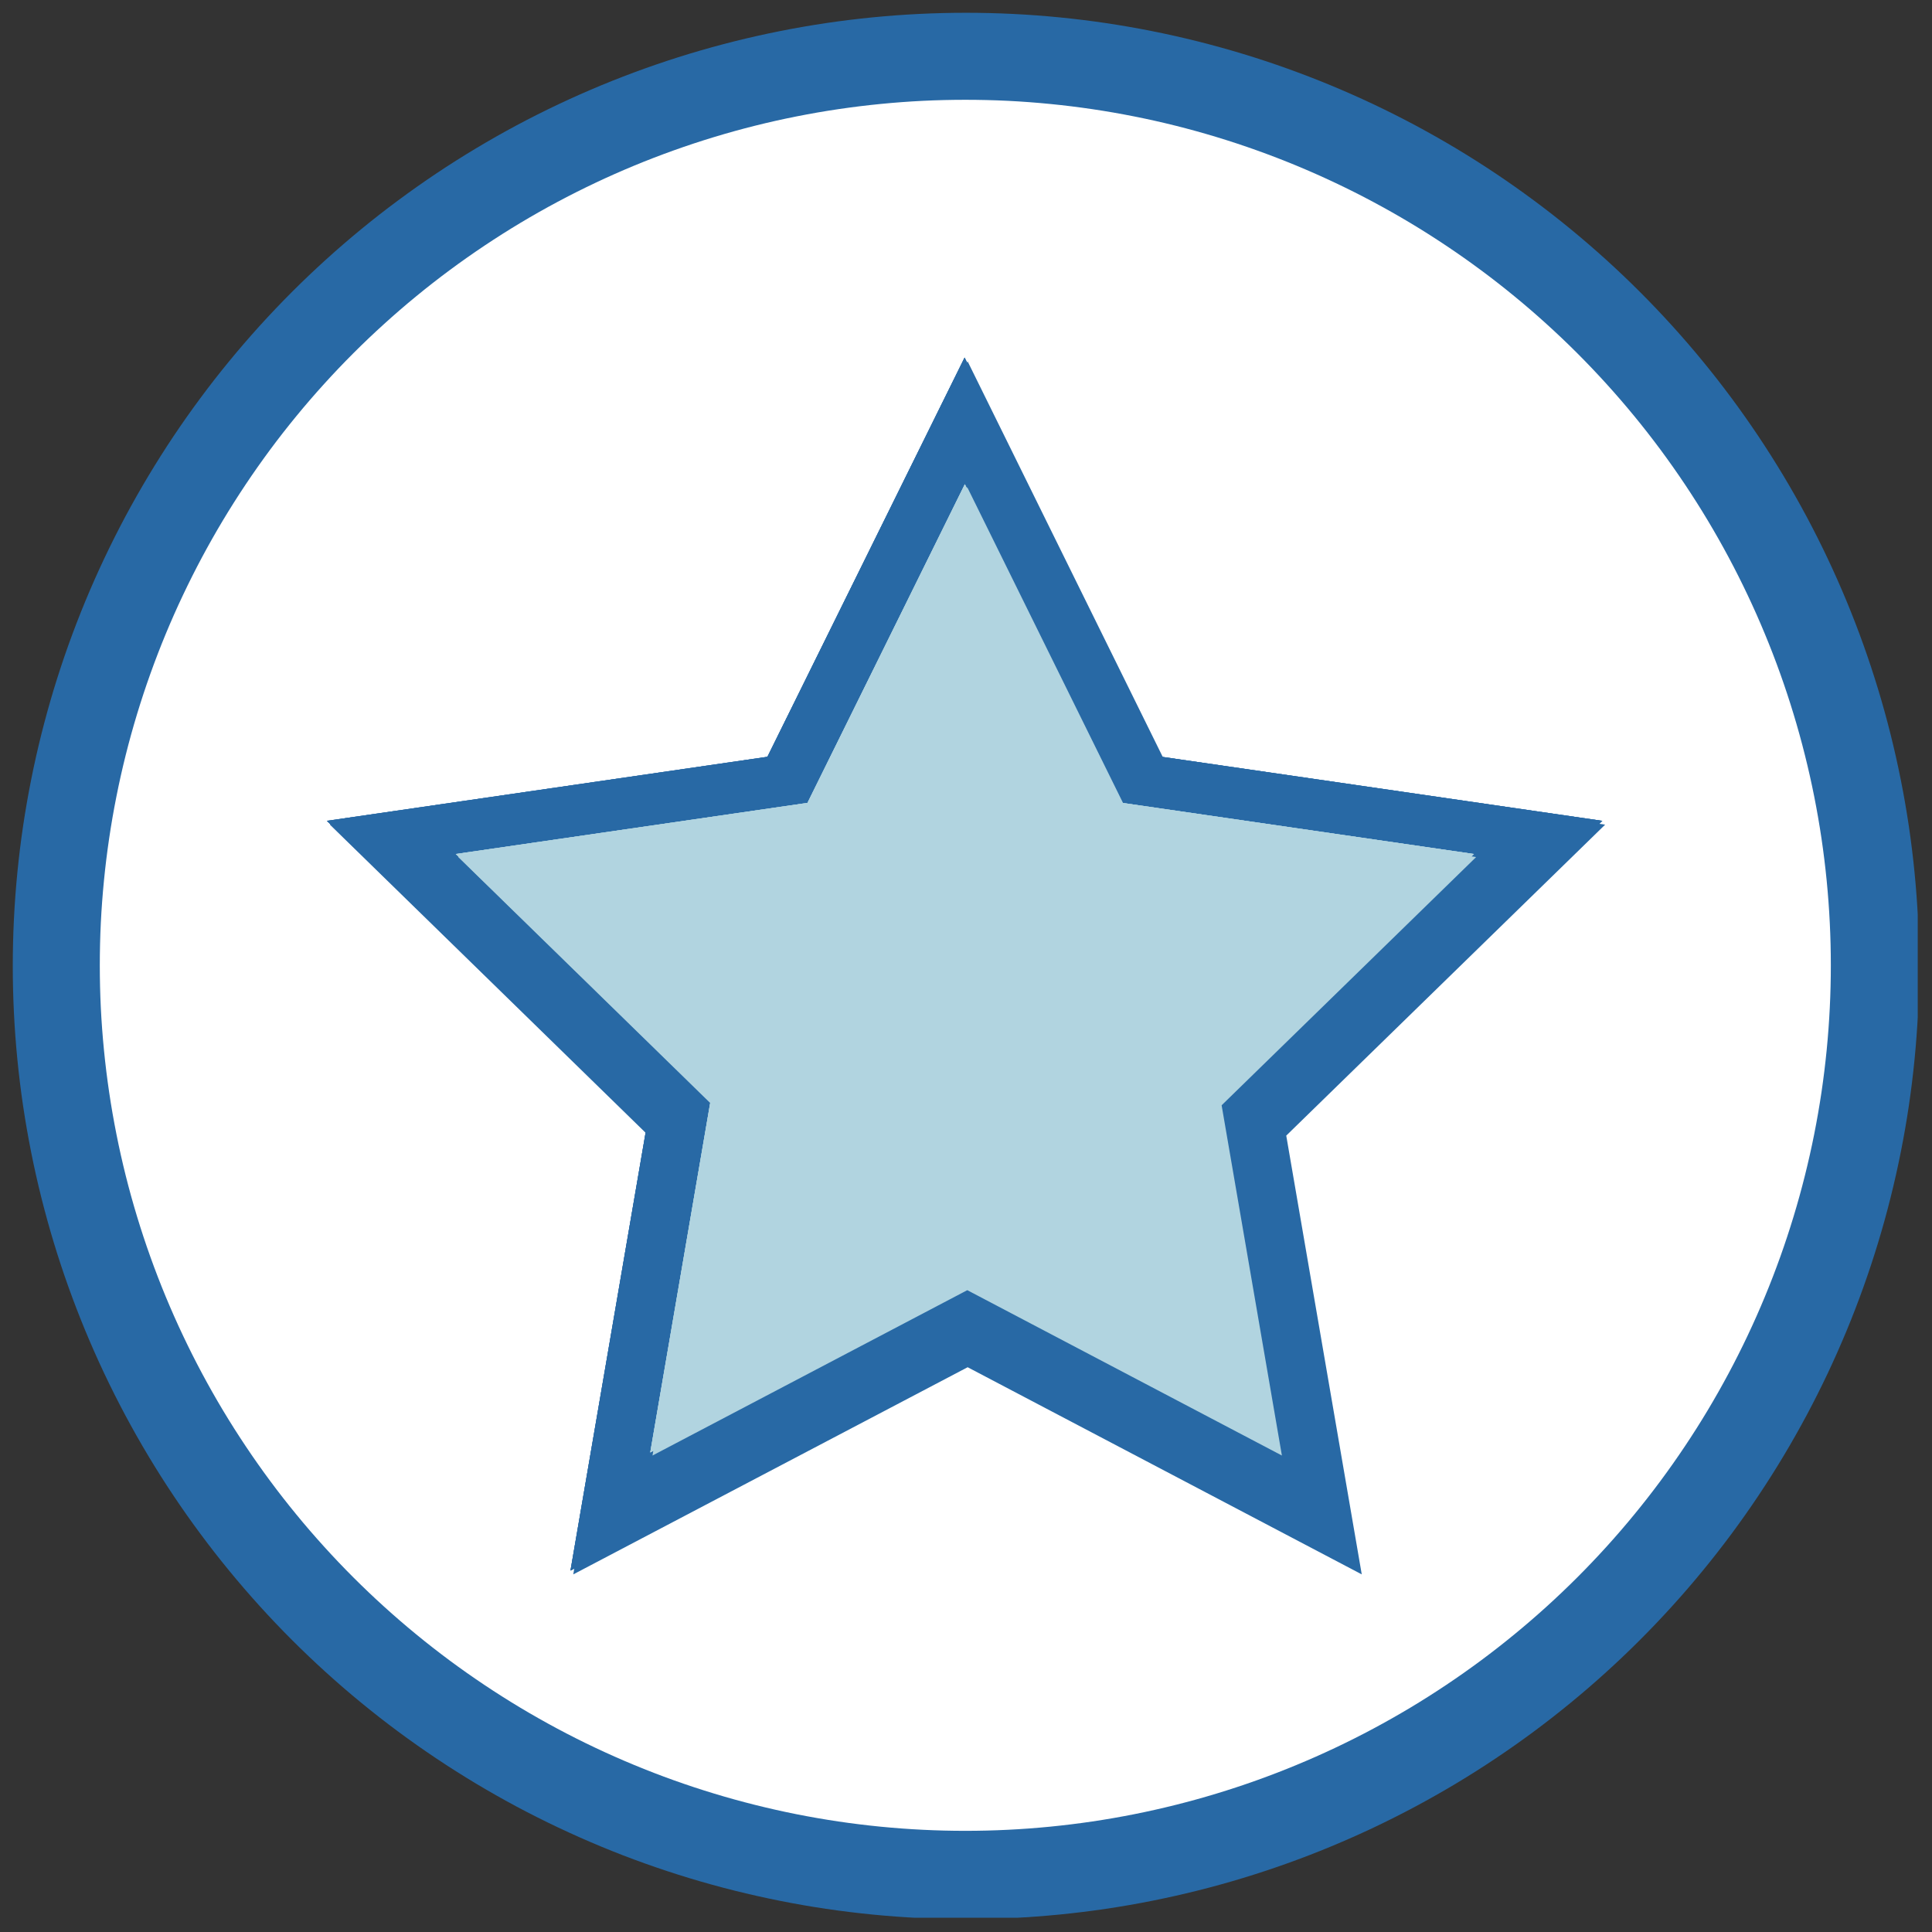
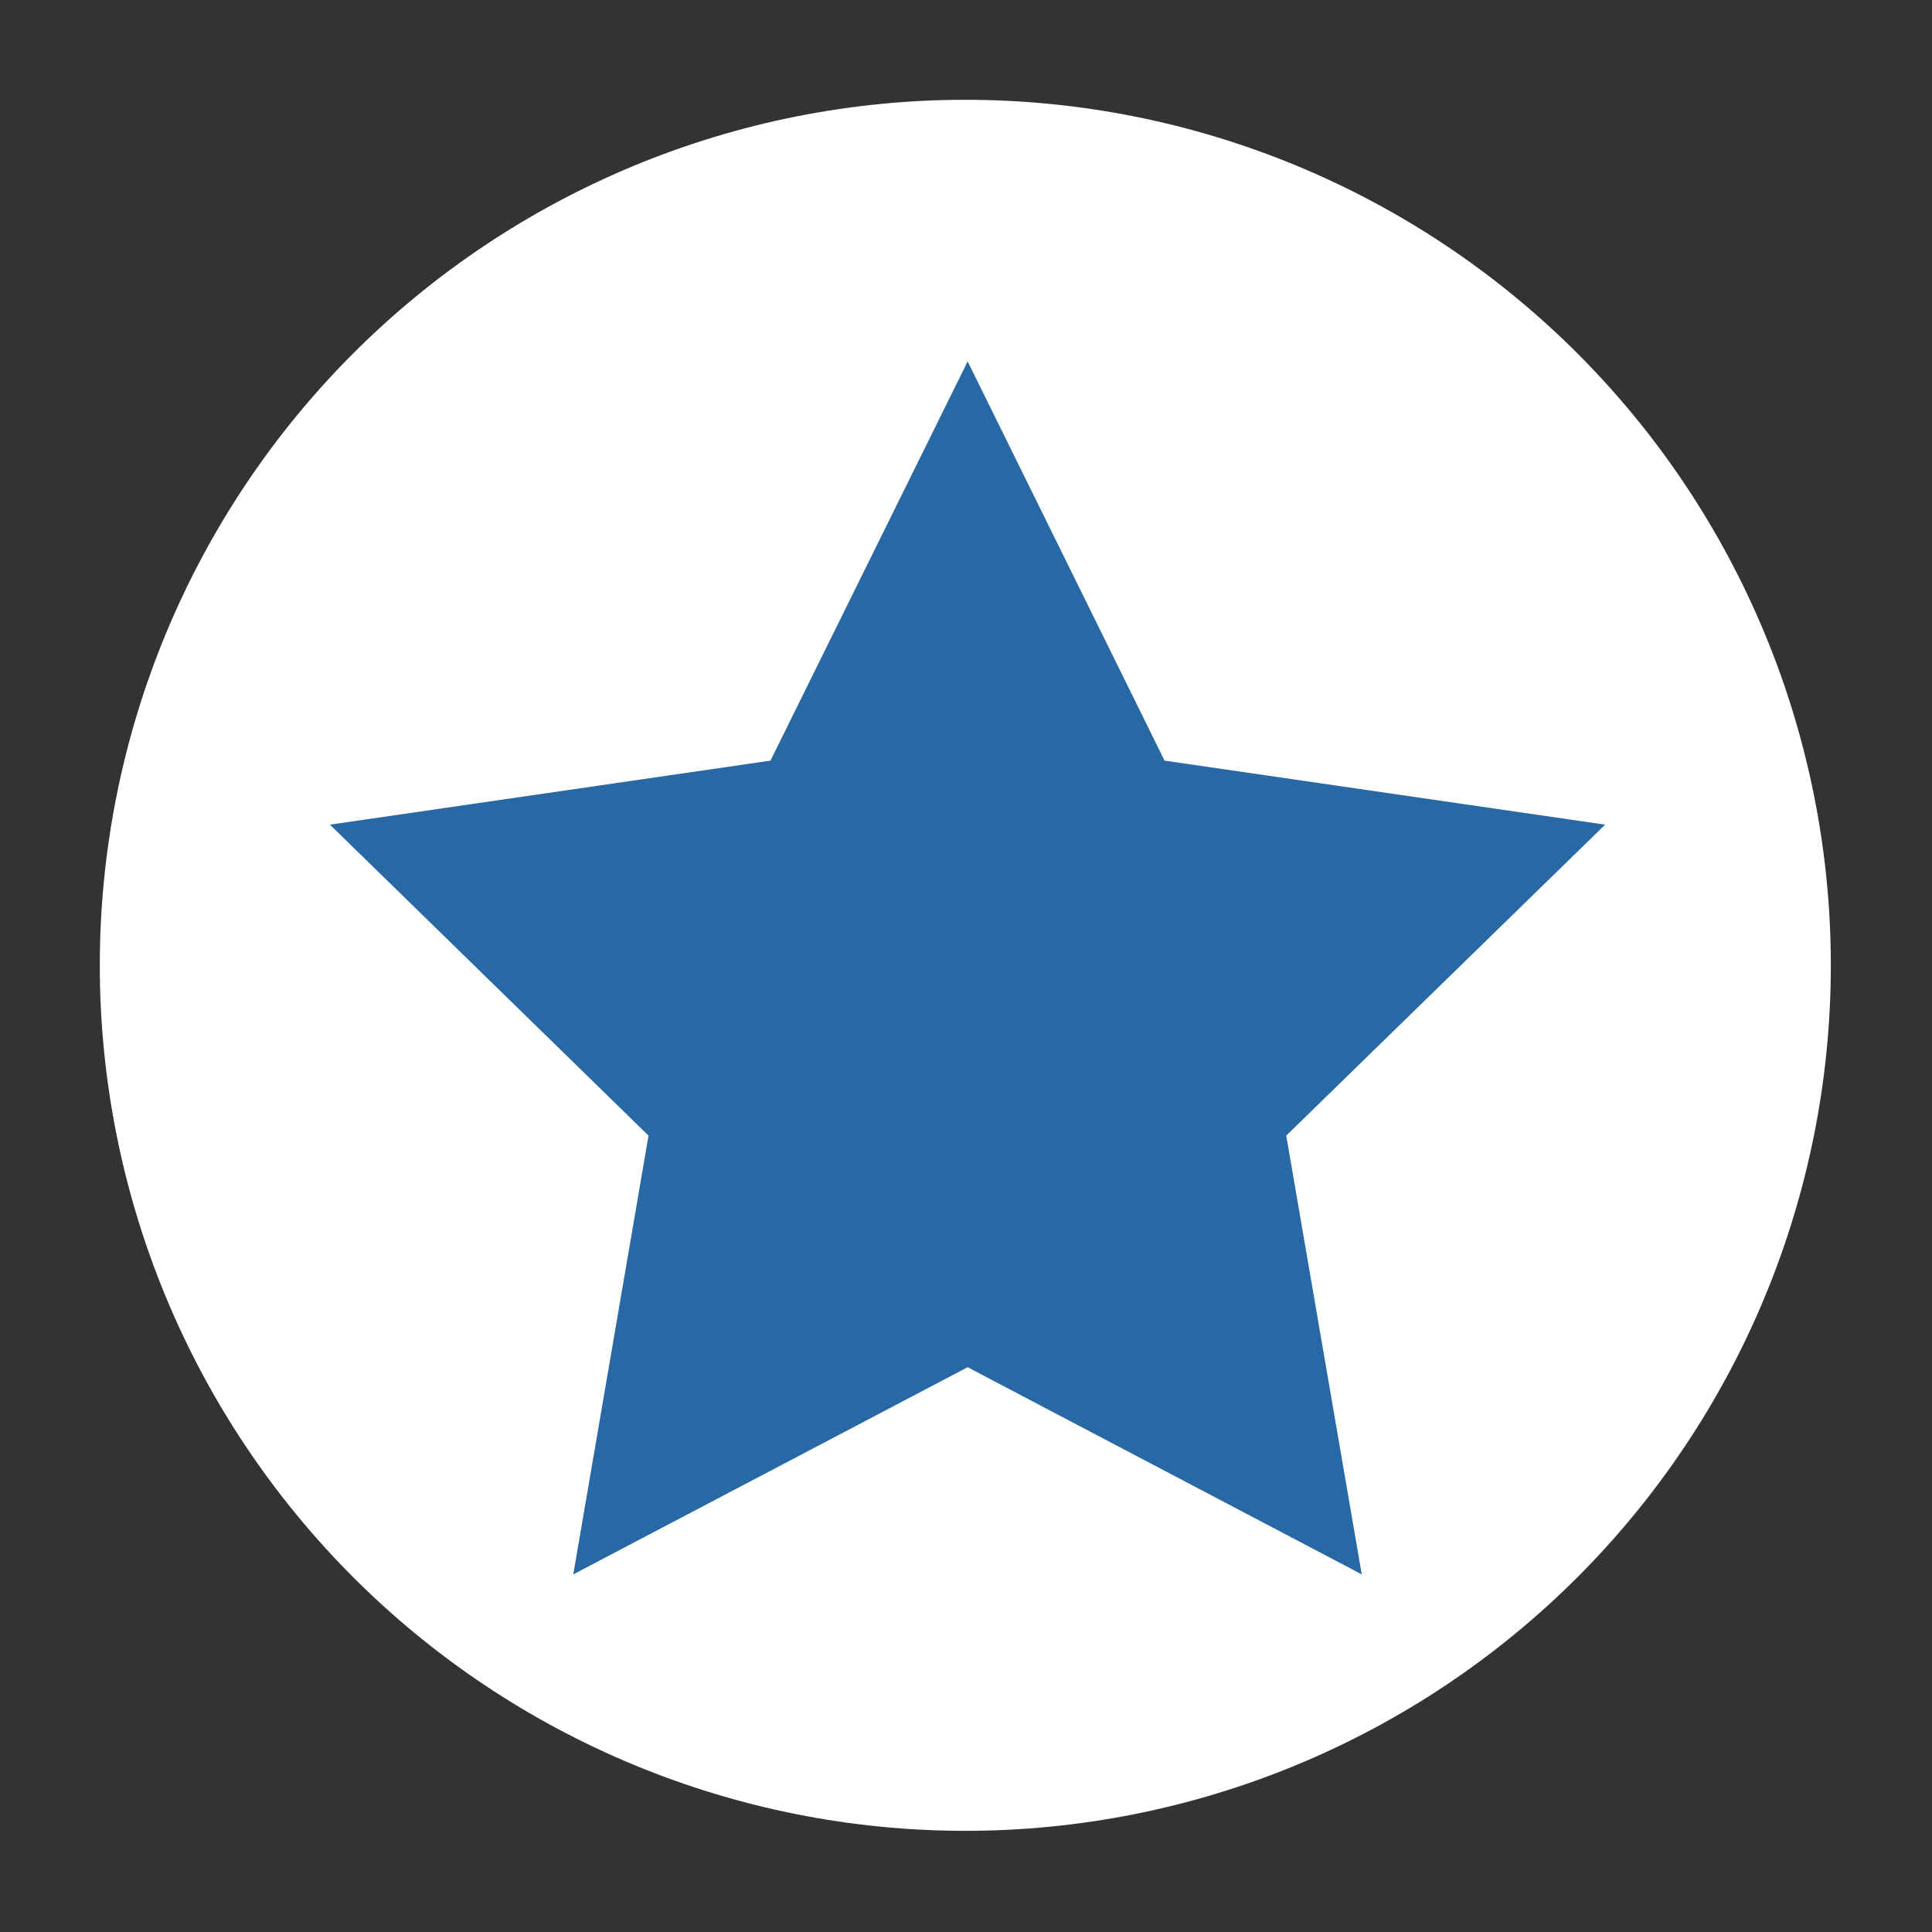
<svg xmlns="http://www.w3.org/2000/svg" version="1.0" preserveAspectRatio="xMidYMid meet" height="500" viewBox="0 0 375 375" zoomAndPan="magnify" width="500">
  <rect x="0" y="0" width="375" height="375" fill="#333333" stroke="none" />
  <defs>
    <clipPath id="60394bd53f">
      <path clip-rule="nonzero" d="M 2.48 2.48 L 372.23 2.48 L 372.23 372.23 L 2.48 372.23 Z M 2.48 2.48" />
    </clipPath>
    <clipPath id="d79d36d8dc">
      <path clip-rule="nonzero" d="M 19.371 19.371 L 355.371 19.371 L 355.371 355.371 L 19.371 355.371 Z M 19.371 19.371" />
    </clipPath>
    <clipPath id="82eaf0d03e">
      <path clip-rule="nonzero" d="M 64 70 L 311.695 70 L 311.695 305.586 L 64 305.586 Z M 64 70" />
    </clipPath>
    <clipPath id="9be1022ed9">
-       <path clip-rule="nonzero" d="M 63.445 69.336 L 311.695 69.336 L 311.695 305 L 63.445 305 Z M 63.445 69.336" />
-     </clipPath>
+       </clipPath>
    <clipPath id="9f79ad545d">
-       <path clip-rule="nonzero" d="M 88.465 94 L 286.465 94 L 286.465 282.918 L 88.465 282.918 Z M 88.465 94" />
-     </clipPath>
+       </clipPath>
    <clipPath id="9aef75bb8d">
-       <path clip-rule="nonzero" d="M 88.465 93.918 L 286.465 93.918 L 286.465 282 L 88.465 282 Z M 88.465 93.918" />
-     </clipPath>
+       </clipPath>
  </defs>
  <g clip-path="url(#60394bd53f)">
-     <path fill-rule="nonzero" fill-opacity="1" d="M 372.504 187.492 C 372.504 190.52 372.43 193.547 372.281 196.57 C 372.133 199.594 371.91 202.613 371.613 205.629 C 371.316 208.641 370.949 211.645 370.504 214.641 C 370.059 217.633 369.543 220.617 368.949 223.586 C 368.359 226.555 367.695 229.512 366.961 232.445 C 366.227 235.383 365.418 238.301 364.539 241.199 C 363.66 244.098 362.711 246.969 361.691 249.82 C 360.672 252.672 359.582 255.496 358.422 258.293 C 357.262 261.09 356.035 263.859 354.742 266.598 C 353.449 269.332 352.086 272.035 350.66 274.707 C 349.23 277.379 347.738 280.012 346.184 282.609 C 344.625 285.207 343.008 287.762 341.324 290.281 C 339.645 292.797 337.898 295.273 336.098 297.703 C 334.293 300.137 332.43 302.523 330.508 304.863 C 328.59 307.203 326.613 309.496 324.578 311.738 C 322.543 313.984 320.457 316.176 318.316 318.316 C 316.176 320.457 313.984 322.543 311.738 324.578 C 309.496 326.613 307.203 328.59 304.863 330.508 C 302.523 332.43 300.137 334.293 297.703 336.098 C 295.273 337.898 292.797 339.645 290.281 341.324 C 287.762 343.008 285.207 344.625 282.609 346.184 C 280.012 347.738 277.379 349.23 274.707 350.66 C 272.035 352.086 269.332 353.449 266.598 354.742 C 263.859 356.035 261.09 357.262 258.293 358.422 C 255.496 359.582 252.672 360.672 249.82 361.691 C 246.969 362.711 244.098 363.66 241.199 364.539 C 238.301 365.418 235.383 366.227 232.445 366.961 C 229.512 367.695 226.555 368.359 223.586 368.949 C 220.617 369.543 217.633 370.059 214.641 370.504 C 211.645 370.949 208.641 371.316 205.629 371.613 C 202.613 371.91 199.594 372.133 196.57 372.281 C 193.547 372.43 190.52 372.504 187.492 372.504 C 184.465 372.504 181.438 372.43 178.414 372.281 C 175.391 372.133 172.371 371.91 169.359 371.613 C 166.344 371.316 163.34 370.949 160.344 370.504 C 157.352 370.059 154.367 369.543 151.398 368.949 C 148.43 368.359 145.477 367.695 142.539 366.961 C 139.602 366.227 136.684 365.418 133.785 364.539 C 130.891 363.66 128.016 362.711 125.164 361.691 C 122.312 360.672 119.488 359.582 116.691 358.422 C 113.895 357.262 111.125 356.035 108.391 354.742 C 105.652 353.449 102.949 352.086 100.277 350.66 C 97.609 349.23 94.973 347.738 92.379 346.184 C 89.781 344.625 87.223 343.008 84.703 341.324 C 82.188 339.645 79.711 337.898 77.281 336.098 C 74.848 334.293 72.461 332.43 70.121 330.508 C 67.781 328.59 65.488 326.613 63.246 324.578 C 61.004 322.543 58.809 320.457 56.668 318.316 C 54.527 316.176 52.441 313.984 50.406 311.738 C 48.375 309.496 46.398 307.203 44.477 304.863 C 42.555 302.523 40.691 300.137 38.891 297.703 C 37.086 295.273 35.344 292.797 33.66 290.281 C 31.977 287.762 30.359 285.207 28.801 282.609 C 27.246 280.012 25.754 277.379 24.324 274.707 C 22.898 272.035 21.539 269.332 20.242 266.598 C 18.949 263.859 17.723 261.09 16.562 258.293 C 15.406 255.496 14.316 252.672 13.293 249.82 C 12.273 246.969 11.324 244.098 10.445 241.199 C 9.566 238.301 8.762 235.383 8.023 232.445 C 7.289 229.512 6.625 226.555 6.035 223.586 C 5.445 220.617 4.926 217.633 4.48 214.641 C 4.039 211.645 3.668 208.641 3.371 205.629 C 3.074 202.613 2.852 199.594 2.703 196.57 C 2.555 193.547 2.48 190.52 2.48 187.492 C 2.48 184.465 2.555 181.438 2.703 178.414 C 2.852 175.391 3.074 172.371 3.371 169.359 C 3.668 166.344 4.039 163.34 4.48 160.344 C 4.926 157.352 5.445 154.367 6.035 151.398 C 6.625 148.43 7.289 145.477 8.023 142.539 C 8.762 139.602 9.566 136.684 10.445 133.785 C 11.324 130.891 12.273 128.016 13.293 125.164 C 14.316 122.312 15.406 119.488 16.562 116.691 C 17.723 113.895 18.949 111.125 20.242 108.391 C 21.539 105.652 22.898 102.949 24.324 100.277 C 25.754 97.609 27.246 94.973 28.801 92.379 C 30.359 89.781 31.977 87.223 33.66 84.703 C 35.344 82.188 37.086 79.711 38.891 77.281 C 40.691 74.848 42.555 72.461 44.477 70.121 C 46.398 67.781 48.375 65.488 50.406 63.246 C 52.441 61.004 54.527 58.809 56.668 56.668 C 58.809 54.527 61.004 52.441 63.246 50.406 C 65.488 48.375 67.781 46.398 70.121 44.477 C 72.461 42.555 74.848 40.691 77.281 38.891 C 79.711 37.086 82.188 35.344 84.703 33.66 C 87.223 31.977 89.781 30.359 92.379 28.801 C 94.973 27.246 97.609 25.754 100.277 24.324 C 102.949 22.898 105.652 21.539 108.391 20.242 C 111.125 18.949 113.895 17.723 116.691 16.562 C 119.488 15.406 122.312 14.316 125.164 13.293 C 128.016 12.273 130.891 11.324 133.785 10.445 C 136.684 9.566 139.602 8.762 142.539 8.023 C 145.477 7.289 148.43 6.625 151.398 6.035 C 154.367 5.445 157.352 4.926 160.344 4.48 C 163.34 4.039 166.344 3.668 169.359 3.371 C 172.371 3.074 175.391 2.852 178.414 2.703 C 181.438 2.555 184.465 2.48 187.492 2.48 C 190.52 2.48 193.547 2.555 196.57 2.703 C 199.594 2.852 202.613 3.074 205.629 3.371 C 208.641 3.668 211.645 4.039 214.641 4.48 C 217.633 4.926 220.617 5.445 223.586 6.035 C 226.555 6.625 229.512 7.289 232.445 8.023 C 235.383 8.762 238.301 9.566 241.199 10.445 C 244.098 11.324 246.969 12.273 249.82 13.293 C 252.672 14.316 255.496 15.406 258.293 16.562 C 261.09 17.723 263.859 18.949 266.598 20.242 C 269.332 21.539 272.035 22.898 274.707 24.324 C 277.379 25.754 280.012 27.246 282.609 28.801 C 285.207 30.359 287.762 31.977 290.281 33.66 C 292.797 35.344 295.273 37.086 297.703 38.891 C 300.137 40.691 302.523 42.555 304.863 44.477 C 307.203 46.398 309.496 48.375 311.738 50.406 C 313.984 52.441 316.176 54.527 318.316 56.668 C 320.457 58.809 322.543 61.004 324.578 63.246 C 326.613 65.488 328.59 67.781 330.508 70.121 C 332.43 72.461 334.293 74.848 336.098 77.281 C 337.898 79.711 339.645 82.188 341.324 84.703 C 343.008 87.223 344.625 89.781 346.184 92.379 C 347.738 94.973 349.23 97.609 350.66 100.277 C 352.086 102.949 353.449 105.652 354.742 108.391 C 356.035 111.125 357.262 113.895 358.422 116.691 C 359.582 119.488 360.672 122.312 361.691 125.164 C 362.711 128.016 363.66 130.891 364.539 133.785 C 365.418 136.684 366.227 139.602 366.961 142.539 C 367.695 145.477 368.359 148.43 368.949 151.398 C 369.543 154.367 370.059 157.352 370.504 160.344 C 370.949 163.34 371.316 166.344 371.613 169.359 C 371.91 172.371 372.133 175.391 372.281 178.414 C 372.43 181.438 372.504 184.465 372.504 187.492 Z M 372.504 187.492" fill="#2869a5" />
-   </g>
+     </g>
  <g clip-path="url(#d79d36d8dc)">
    <path fill-rule="nonzero" fill-opacity="1" d="M 355.363 187.367 C 355.363 190.117 355.297 192.863 355.16 195.609 C 355.027 198.355 354.824 201.098 354.555 203.832 C 354.285 206.57 353.949 209.297 353.547 212.016 C 353.141 214.738 352.672 217.445 352.137 220.141 C 351.602 222.84 350.996 225.52 350.328 228.188 C 349.66 230.855 348.93 233.504 348.129 236.133 C 347.332 238.766 346.469 241.375 345.543 243.965 C 344.617 246.551 343.629 249.117 342.574 251.656 C 341.523 254.195 340.41 256.711 339.234 259.195 C 338.059 261.68 336.824 264.137 335.527 266.559 C 334.23 268.984 332.875 271.375 331.465 273.734 C 330.051 276.094 328.578 278.414 327.051 280.699 C 325.523 282.988 323.941 285.234 322.305 287.441 C 320.664 289.652 318.977 291.816 317.23 293.941 C 315.488 296.07 313.691 298.148 311.844 300.188 C 310 302.223 308.102 304.215 306.16 306.16 C 304.215 308.102 302.223 310 300.188 311.844 C 298.148 313.691 296.07 315.484 293.941 317.23 C 291.816 318.977 289.652 320.664 287.441 322.305 C 285.234 323.941 282.988 325.523 280.699 327.051 C 278.414 328.578 276.094 330.051 273.734 331.465 C 271.375 332.875 268.984 334.23 266.559 335.527 C 264.137 336.824 261.68 338.059 259.195 339.234 C 256.711 340.41 254.195 341.523 251.656 342.574 C 249.117 343.629 246.551 344.617 243.965 345.543 C 241.375 346.469 238.766 347.332 236.133 348.129 C 233.504 348.93 230.855 349.66 228.188 350.328 C 225.52 350.996 222.84 351.602 220.141 352.137 C 217.445 352.672 214.738 353.141 212.016 353.547 C 209.297 353.949 206.57 354.285 203.832 354.555 C 201.098 354.824 198.355 355.027 195.609 355.16 C 192.863 355.297 190.117 355.363 187.367 355.363 C 184.617 355.363 181.871 355.297 179.125 355.16 C 176.379 355.027 173.637 354.824 170.898 354.555 C 168.164 354.285 165.438 353.949 162.715 353.547 C 159.996 353.141 157.289 352.672 154.594 352.137 C 151.895 351.602 149.215 350.996 146.547 350.328 C 143.879 349.66 141.23 348.93 138.602 348.129 C 135.969 347.332 133.359 346.469 130.77 345.543 C 128.18 344.617 125.617 343.629 123.078 342.574 C 120.535 341.523 118.023 340.41 115.539 339.234 C 113.055 338.059 110.598 336.824 108.172 335.527 C 105.75 334.23 103.355 332.875 101 331.465 C 98.641 330.051 96.32 328.578 94.031 327.051 C 91.746 325.523 89.5 323.941 87.289 322.305 C 85.082 320.664 82.914 318.977 80.789 317.23 C 78.664 315.484 76.582 313.691 74.547 311.844 C 72.508 310 70.52 308.102 68.574 306.16 C 66.629 304.215 64.734 302.223 62.891 300.188 C 61.043 298.148 59.246 296.07 57.504 293.941 C 55.758 291.816 54.066 289.652 52.43 287.441 C 50.793 285.234 49.211 282.988 47.684 280.699 C 46.156 278.414 44.684 276.094 43.27 273.734 C 41.855 271.375 40.504 268.984 39.207 266.559 C 37.91 264.137 36.676 261.68 35.5 259.195 C 34.324 256.711 33.211 254.195 32.156 251.656 C 31.105 249.117 30.117 246.551 29.191 243.965 C 28.262 241.375 27.402 238.766 26.602 236.133 C 25.805 233.504 25.07 230.855 24.402 228.188 C 23.734 225.52 23.133 222.84 22.598 220.141 C 22.062 217.445 21.59 214.738 21.188 212.016 C 20.785 209.297 20.449 206.57 20.18 203.832 C 19.91 201.098 19.707 198.355 19.57 195.609 C 19.438 192.863 19.371 190.117 19.371 187.367 C 19.371 184.617 19.438 181.871 19.57 179.125 C 19.707 176.379 19.91 173.637 20.18 170.898 C 20.449 168.164 20.785 165.438 21.188 162.715 C 21.59 159.996 22.062 157.289 22.598 154.594 C 23.133 151.895 23.734 149.215 24.402 146.547 C 25.07 143.879 25.805 141.23 26.602 138.602 C 27.402 135.969 28.262 133.359 29.191 130.77 C 30.117 128.18 31.105 125.617 32.156 123.078 C 33.211 120.535 34.324 118.023 35.5 115.539 C 36.676 113.055 37.91 110.598 39.207 108.172 C 40.504 105.75 41.855 103.355 43.27 101 C 44.684 98.641 46.156 96.32 47.684 94.031 C 49.211 91.746 50.793 89.5 52.43 87.289 C 54.066 85.082 55.758 82.914 57.504 80.789 C 59.246 78.664 61.043 76.582 62.891 74.547 C 64.734 72.508 66.629 70.52 68.574 68.574 C 70.52 66.629 72.508 64.734 74.547 62.891 C 76.582 61.043 78.664 59.246 80.789 57.504 C 82.914 55.758 85.082 54.066 87.289 52.43 C 89.5 50.793 91.746 49.211 94.031 47.684 C 96.32 46.156 98.641 44.684 101 43.27 C 103.355 41.855 105.75 40.504 108.172 39.207 C 110.598 37.91 113.055 36.676 115.539 35.5 C 118.023 34.324 120.535 33.211 123.078 32.156 C 125.617 31.105 128.18 30.117 130.77 29.191 C 133.359 28.262 135.969 27.402 138.602 26.602 C 141.23 25.805 143.879 25.07 146.547 24.402 C 149.215 23.734 151.895 23.133 154.594 22.598 C 157.289 22.062 159.996 21.59 162.715 21.188 C 165.438 20.785 168.164 20.449 170.898 20.18 C 173.637 19.91 176.379 19.707 179.125 19.57 C 181.871 19.438 184.617 19.371 187.367 19.371 C 190.117 19.371 192.863 19.438 195.609 19.57 C 198.355 19.707 201.098 19.91 203.832 20.18 C 206.57 20.449 209.297 20.785 212.016 21.188 C 214.738 21.59 217.445 22.062 220.141 22.598 C 222.84 23.133 225.52 23.734 228.188 24.402 C 230.855 25.07 233.504 25.805 236.133 26.602 C 238.766 27.402 241.375 28.262 243.965 29.191 C 246.551 30.117 249.117 31.105 251.656 32.156 C 254.195 33.211 256.711 34.324 259.195 35.5 C 261.68 36.676 264.137 37.91 266.559 39.207 C 268.984 40.504 271.375 41.855 273.734 43.27 C 276.094 44.684 278.414 46.156 280.699 47.684 C 282.988 49.211 285.234 50.793 287.441 52.43 C 289.652 54.066 291.816 55.758 293.941 57.504 C 296.07 59.246 298.148 61.043 300.188 62.891 C 302.223 64.734 304.215 66.629 306.16 68.574 C 308.102 70.52 310 72.508 311.844 74.547 C 313.691 76.582 315.484 78.664 317.23 80.789 C 318.977 82.914 320.664 85.082 322.305 87.289 C 323.941 89.5 325.523 91.746 327.051 94.031 C 328.578 96.32 330.051 98.641 331.465 101 C 332.875 103.355 334.23 105.75 335.527 108.172 C 336.824 110.598 338.059 113.055 339.234 115.539 C 340.41 118.023 341.523 120.535 342.574 123.078 C 343.629 125.617 344.617 128.18 345.543 130.77 C 346.469 133.359 347.332 135.969 348.129 138.602 C 348.93 141.23 349.66 143.879 350.328 146.547 C 350.996 149.215 351.602 151.895 352.137 154.594 C 352.672 157.289 353.141 159.996 353.547 162.715 C 353.949 165.438 354.285 168.164 354.555 170.898 C 354.824 173.637 355.027 176.379 355.16 179.125 C 355.297 181.871 355.363 184.617 355.363 187.367 Z M 355.363 187.367" fill="#ffffff" />
  </g>
  <g clip-path="url(#82eaf0d03e)">
    <path fill-rule="nonzero" fill-opacity="1" d="M 187.82 70.152 L 226.043 147.637 L 311.555 160.066 L 249.66 220.422 L 264.316 305.586 L 187.82 265.379 L 111.273 305.586 L 125.879 220.422 L 64.039 160.066 L 149.547 147.637 Z M 187.82 70.152" fill="#2869a5" />
  </g>
  <g clip-path="url(#9be1022ed9)">
    <path fill-rule="nonzero" fill-opacity="1" d="M 187.227 69.406 L 225.5 146.895 L 311.008 159.324 L 249.117 219.68 L 263.723 304.844 L 187.227 264.637 L 110.73 304.844 L 125.336 219.68 L 63.445 159.324 L 148.953 146.895 Z M 187.227 69.406" fill="#2869a5" />
    <path fill-rule="nonzero" fill-opacity="1" d="M 187.227 69.406 L 225.5 146.895 L 311.008 159.324 L 249.117 219.68 L 263.723 304.844 L 187.227 264.637 L 110.73 304.844 L 125.336 219.68 L 63.445 159.324 L 148.953 146.895 Z M 187.227 69.406" fill="#2869a5" />
    <path fill-rule="nonzero" fill-opacity="1" d="M 187.227 69.406 L 225.5 146.895 L 311.008 159.324 L 249.117 219.68 L 263.723 304.844 L 187.227 264.637 L 110.73 304.844 L 125.336 219.68 L 63.445 159.324 L 148.953 146.895 Z M 187.227 69.406" fill="#2869a5" />
  </g>
  <g clip-path="url(#9f79ad545d)">
-     <path fill-rule="nonzero" fill-opacity="1" d="M 187.75 94.578 L 218.266 156.434 L 286.523 166.352 L 237.117 214.535 L 248.816 282.516 L 187.75 250.422 L 126.648 282.516 L 138.305 214.535 L 88.941 166.352 L 157.199 156.434 Z M 187.75 94.578" fill="#b1d4e0" />
-   </g>
+     </g>
  <g clip-path="url(#9aef75bb8d)">
    <path fill-rule="nonzero" fill-opacity="1" d="M 187.277 93.984 L 217.832 155.84 L 286.09 165.762 L 236.684 213.941 L 248.344 281.922 L 187.277 249.828 L 126.211 281.922 L 137.871 213.941 L 88.465 165.762 L 156.727 155.84 Z M 187.277 93.984" fill="#b1d4e0" />
    <path fill-rule="nonzero" fill-opacity="1" d="M 187.277 93.984 L 217.832 155.84 L 286.09 165.762 L 236.684 213.941 L 248.344 281.922 L 187.277 249.828 L 126.211 281.922 L 137.871 213.941 L 88.465 165.762 L 156.727 155.84 Z M 187.277 93.984" fill="#b1d4e0" />
    <path fill-rule="nonzero" fill-opacity="1" d="M 187.277 93.984 L 217.832 155.84 L 286.09 165.762 L 236.684 213.941 L 248.344 281.922 L 187.277 249.828 L 126.211 281.922 L 137.871 213.941 L 88.465 165.762 L 156.727 155.84 Z M 187.277 93.984" fill="#b1d4e0" />
  </g>
</svg>